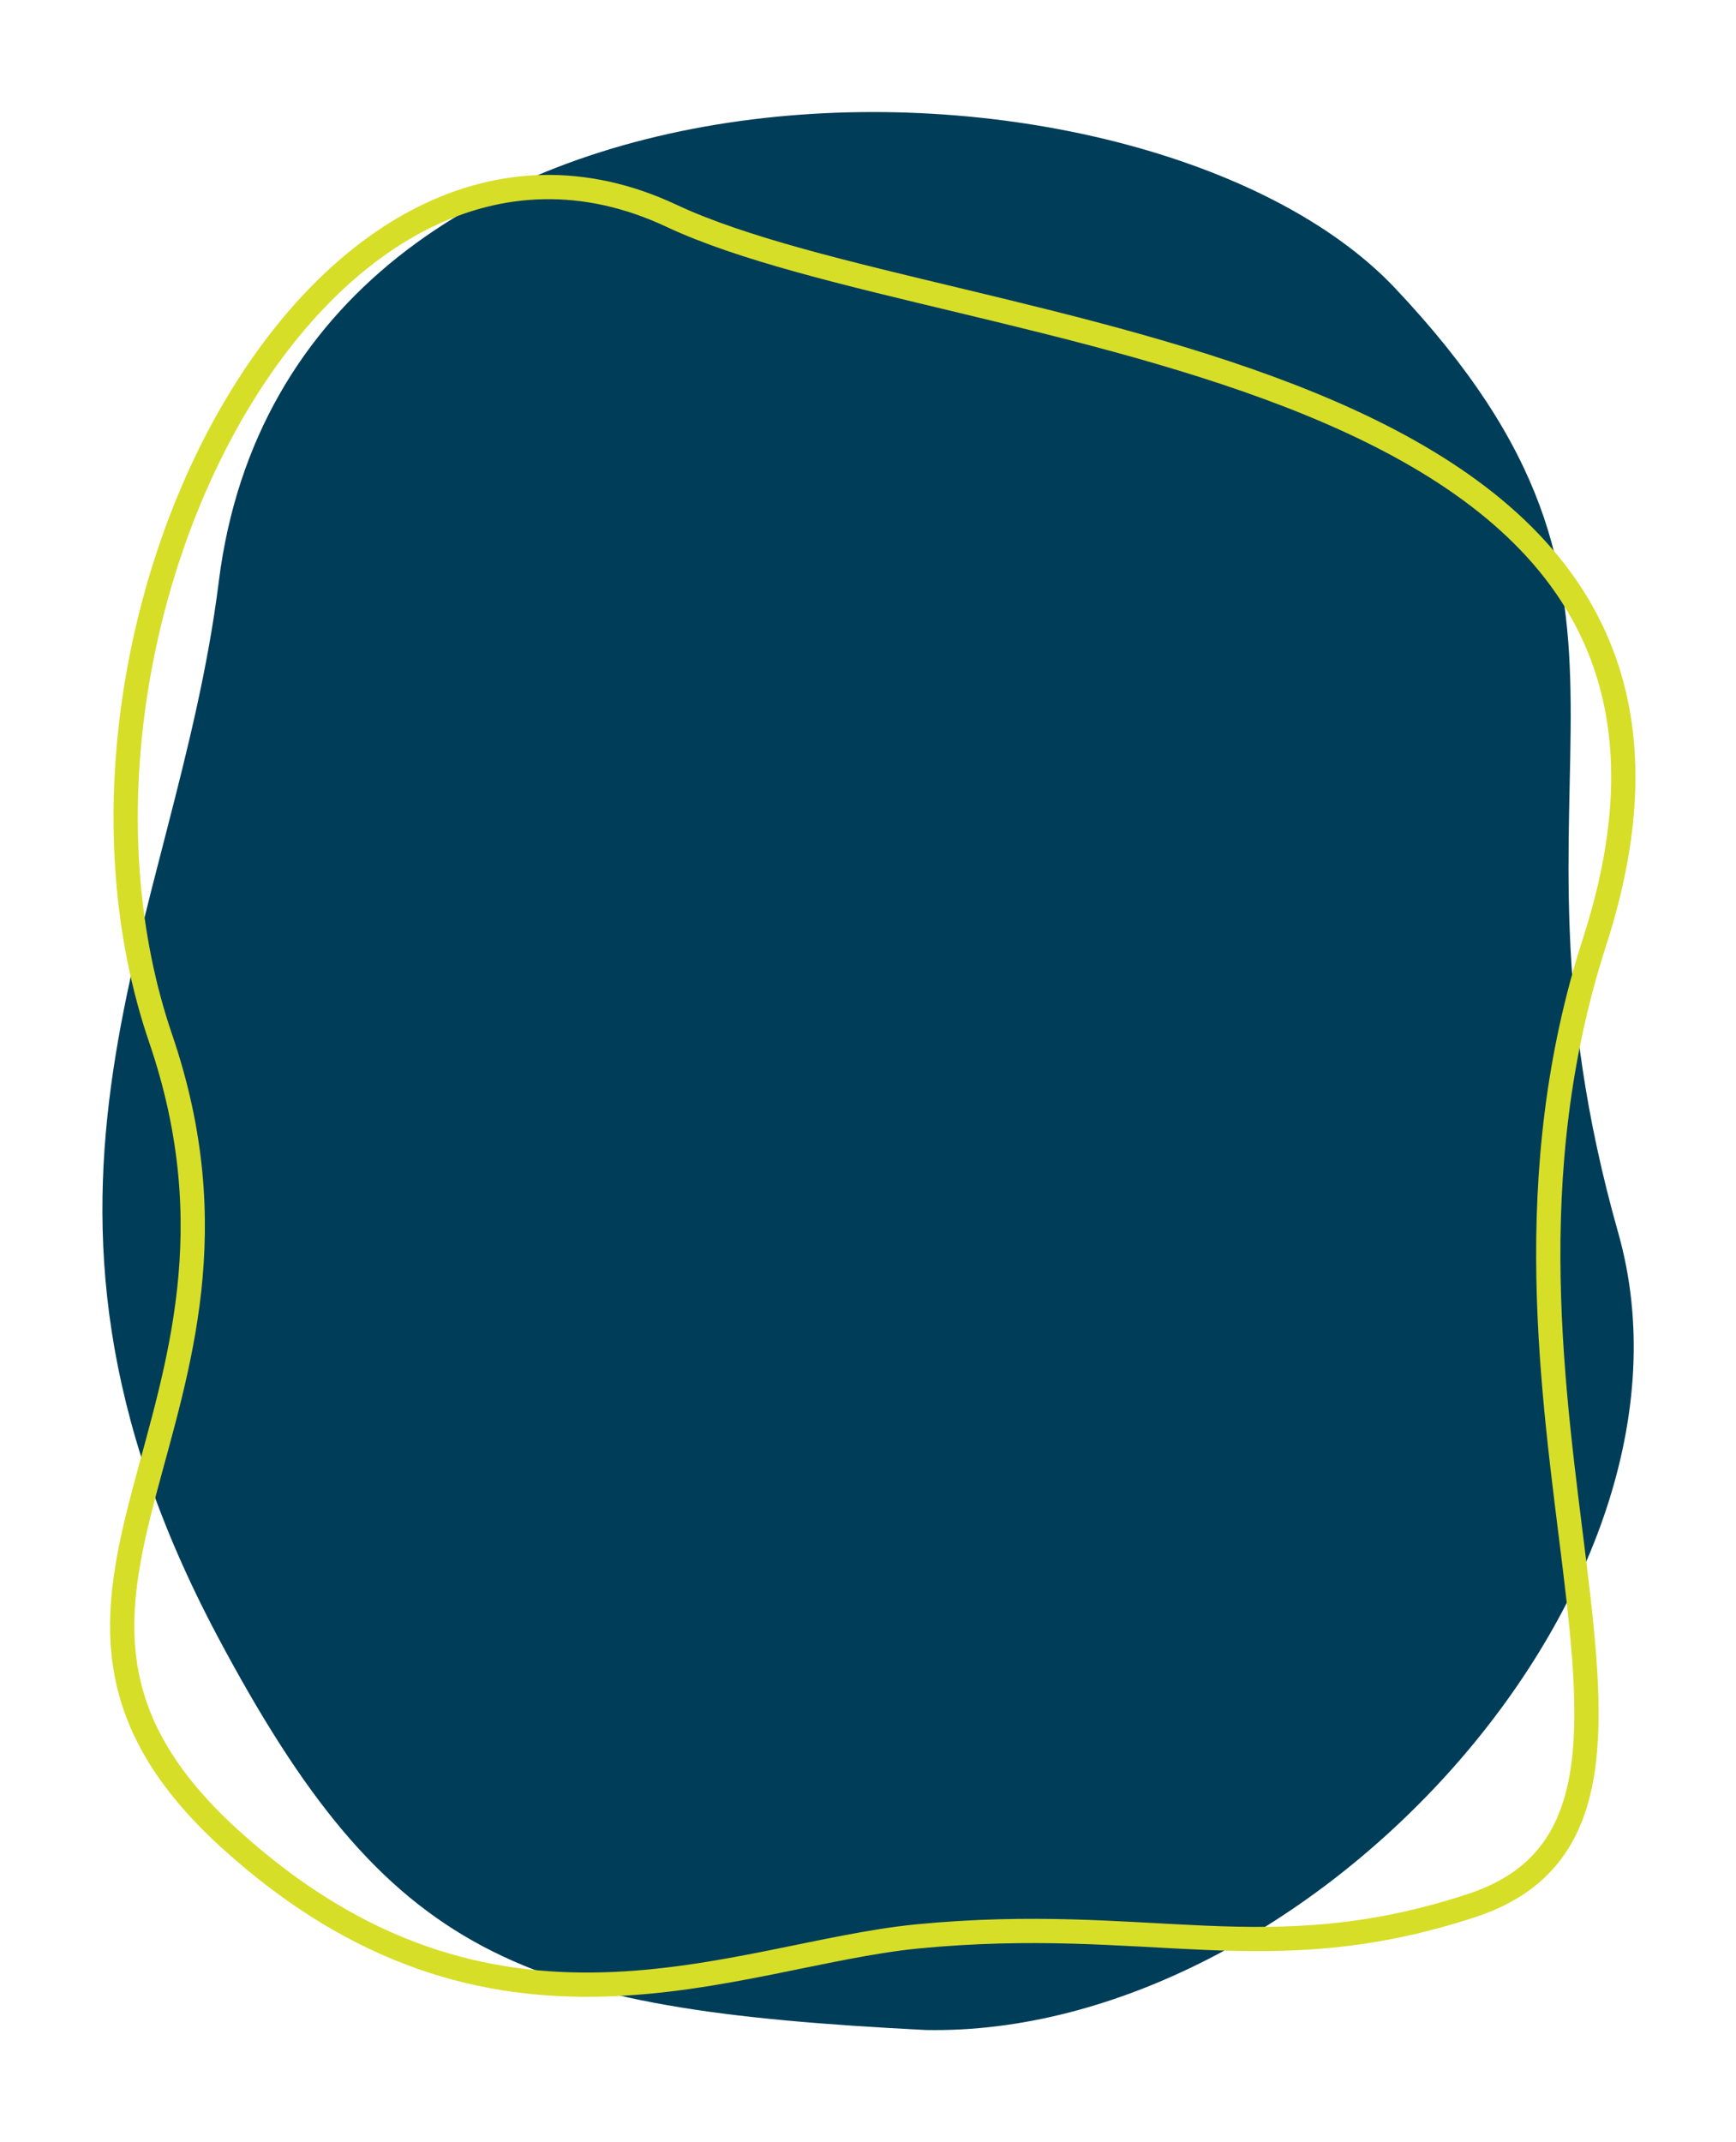
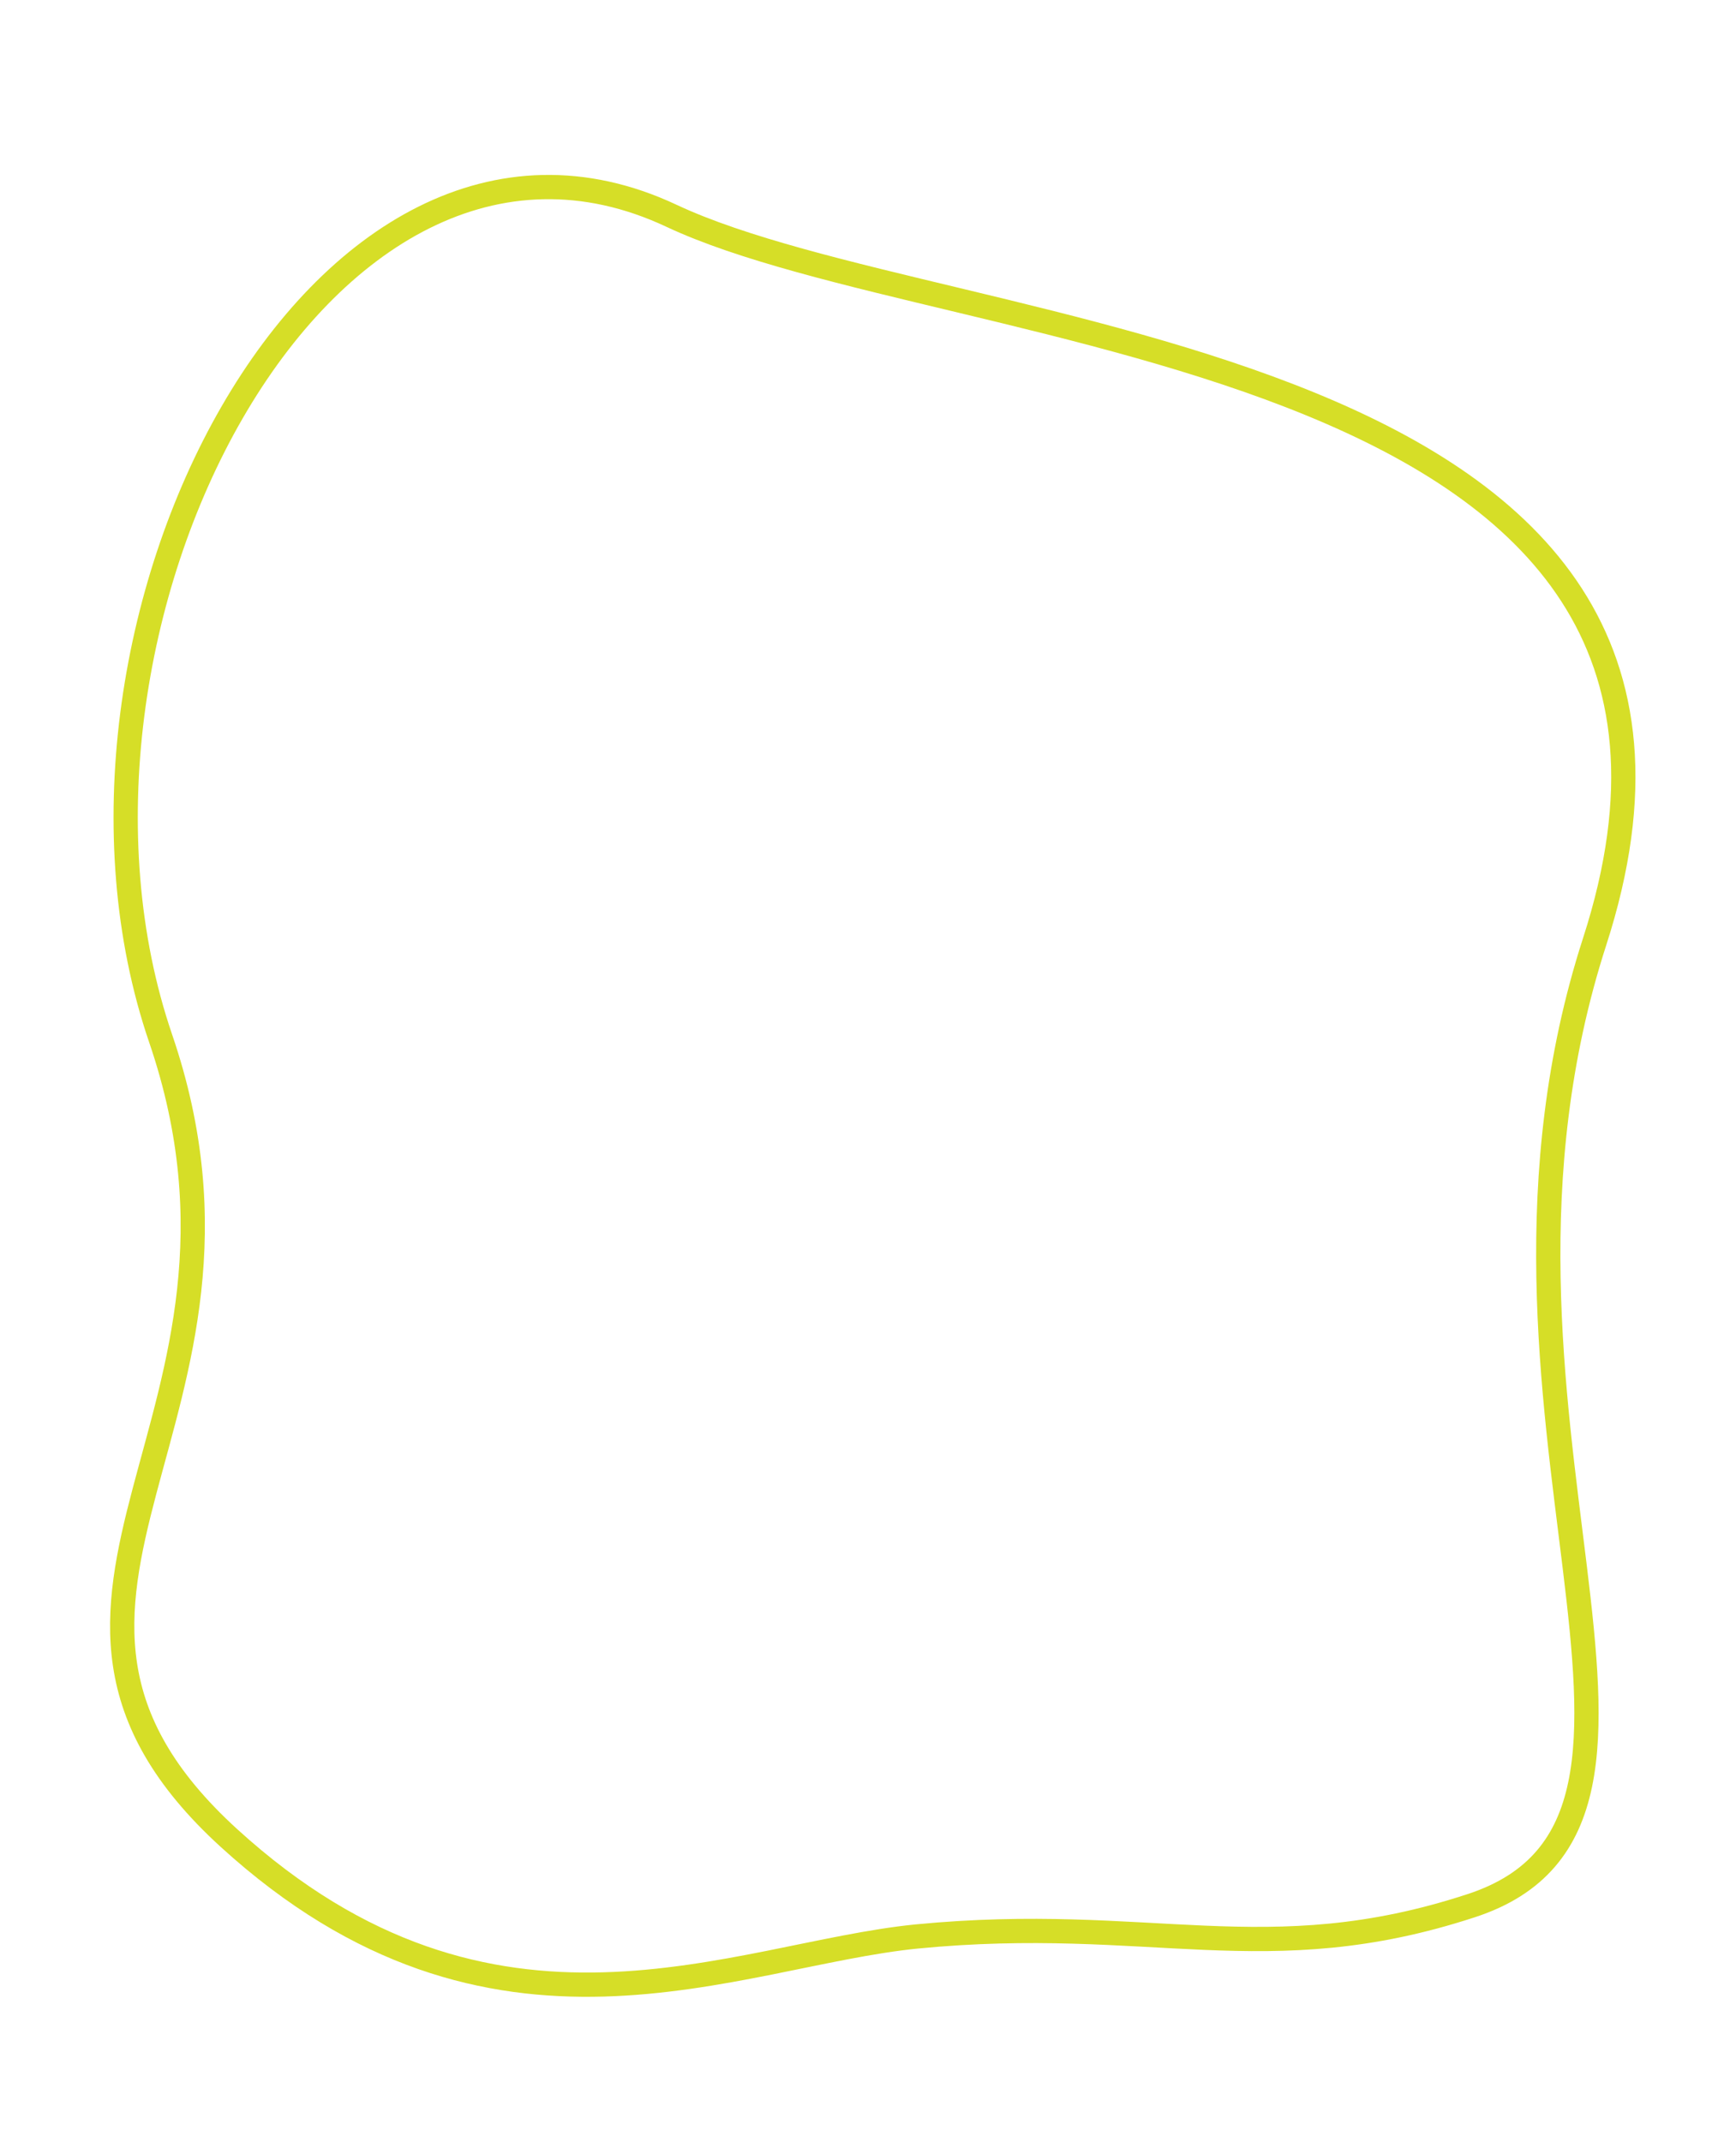
<svg xmlns="http://www.w3.org/2000/svg" id="Layer_1" version="1.1" viewBox="0 0 343.6 423.9">
  <defs>
    <style>
      .st0 {
        fill: #003d59;
      }

      .st1 {
        fill: none;
        stroke: #d6de27;
        stroke-width: 4.8px;
      }
    </style>
  </defs>
-   <path class="st0" d="M183.2,401.7c75.3,1.5,157.1-87,137.1-157.7-26.5-93.5,16.1-123.2-44.2-187C226.6,4.6,57.5,1.9,43.3,115.1c-8.5,68-47.1,120.4-.3,208.6,34,64,59.5,73.9,140.2,78" />
  <path class="st1" d="M181.4,383.2c-36,3.6-83.8,28.2-136.1-19.5-52.3-47.7,12.3-82.7-13.5-158.2C4.2,124.8,63.4,10.1,132.9,42.7c55.8,26.2,221,25.4,182.7,143.7-29.9,92.6,27.6,173.7-24.4,190.7-40.6,13.3-63.6,1.6-109.8,6.1Z" />
</svg>